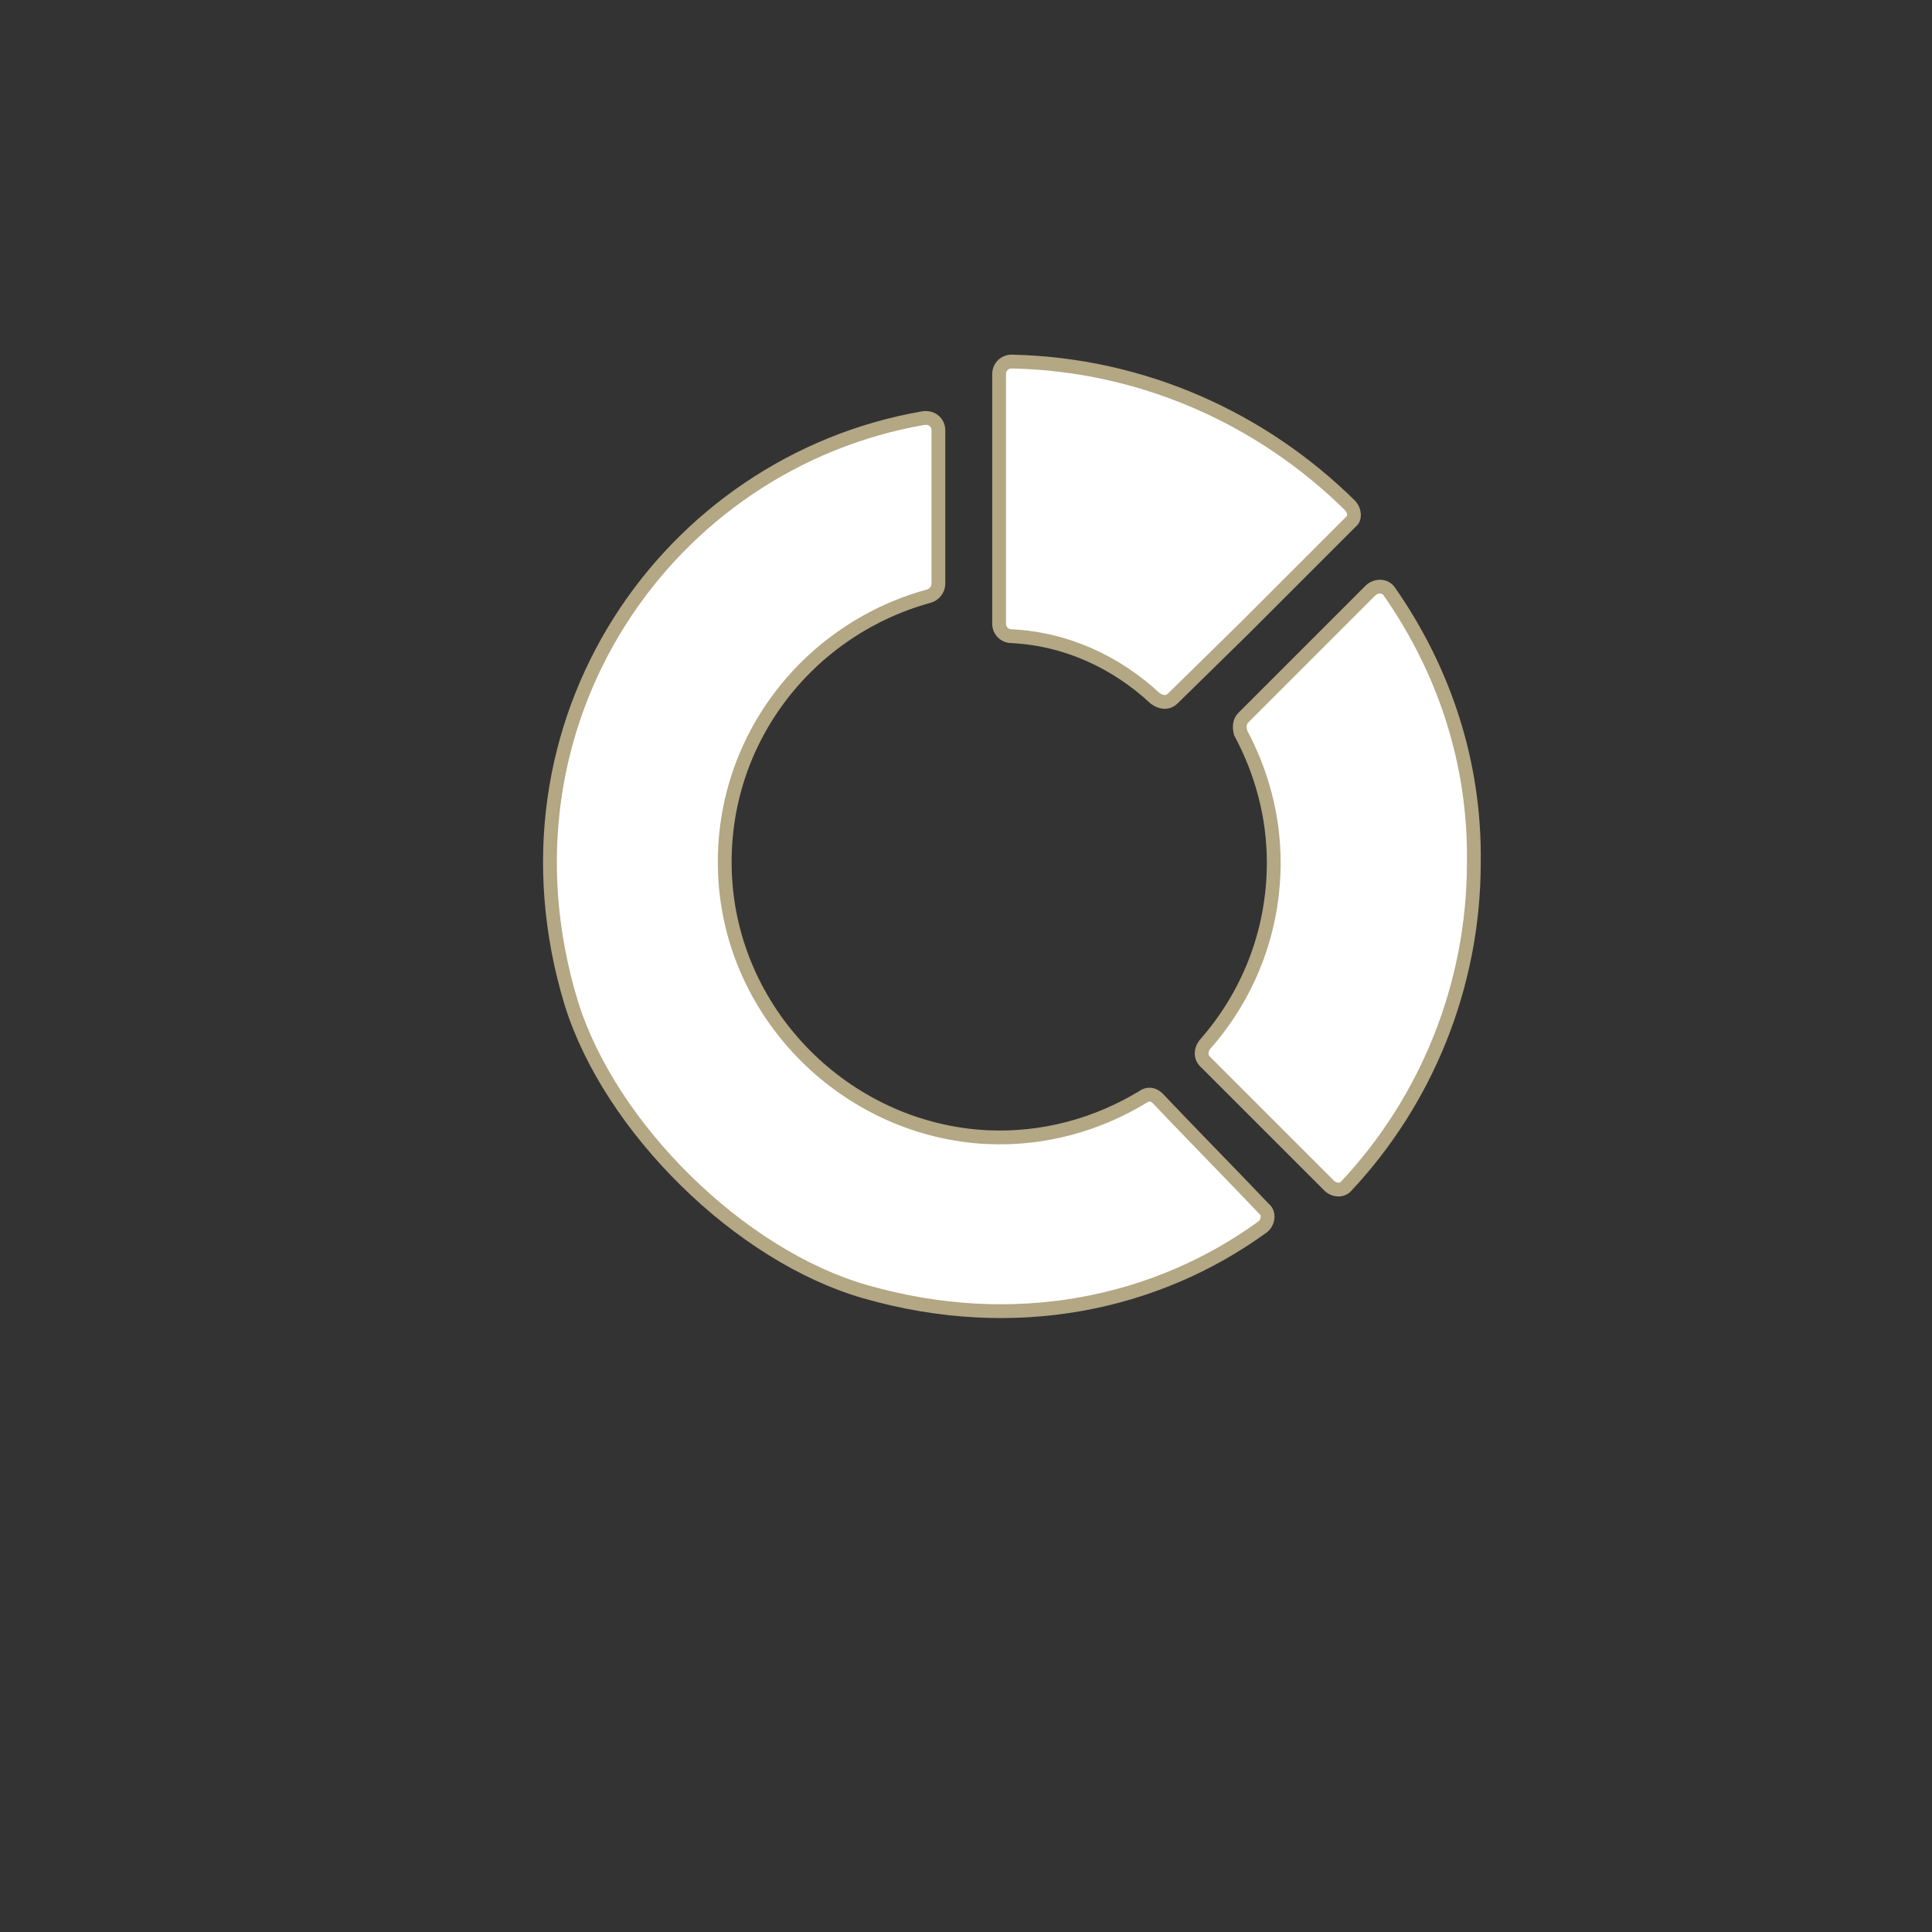
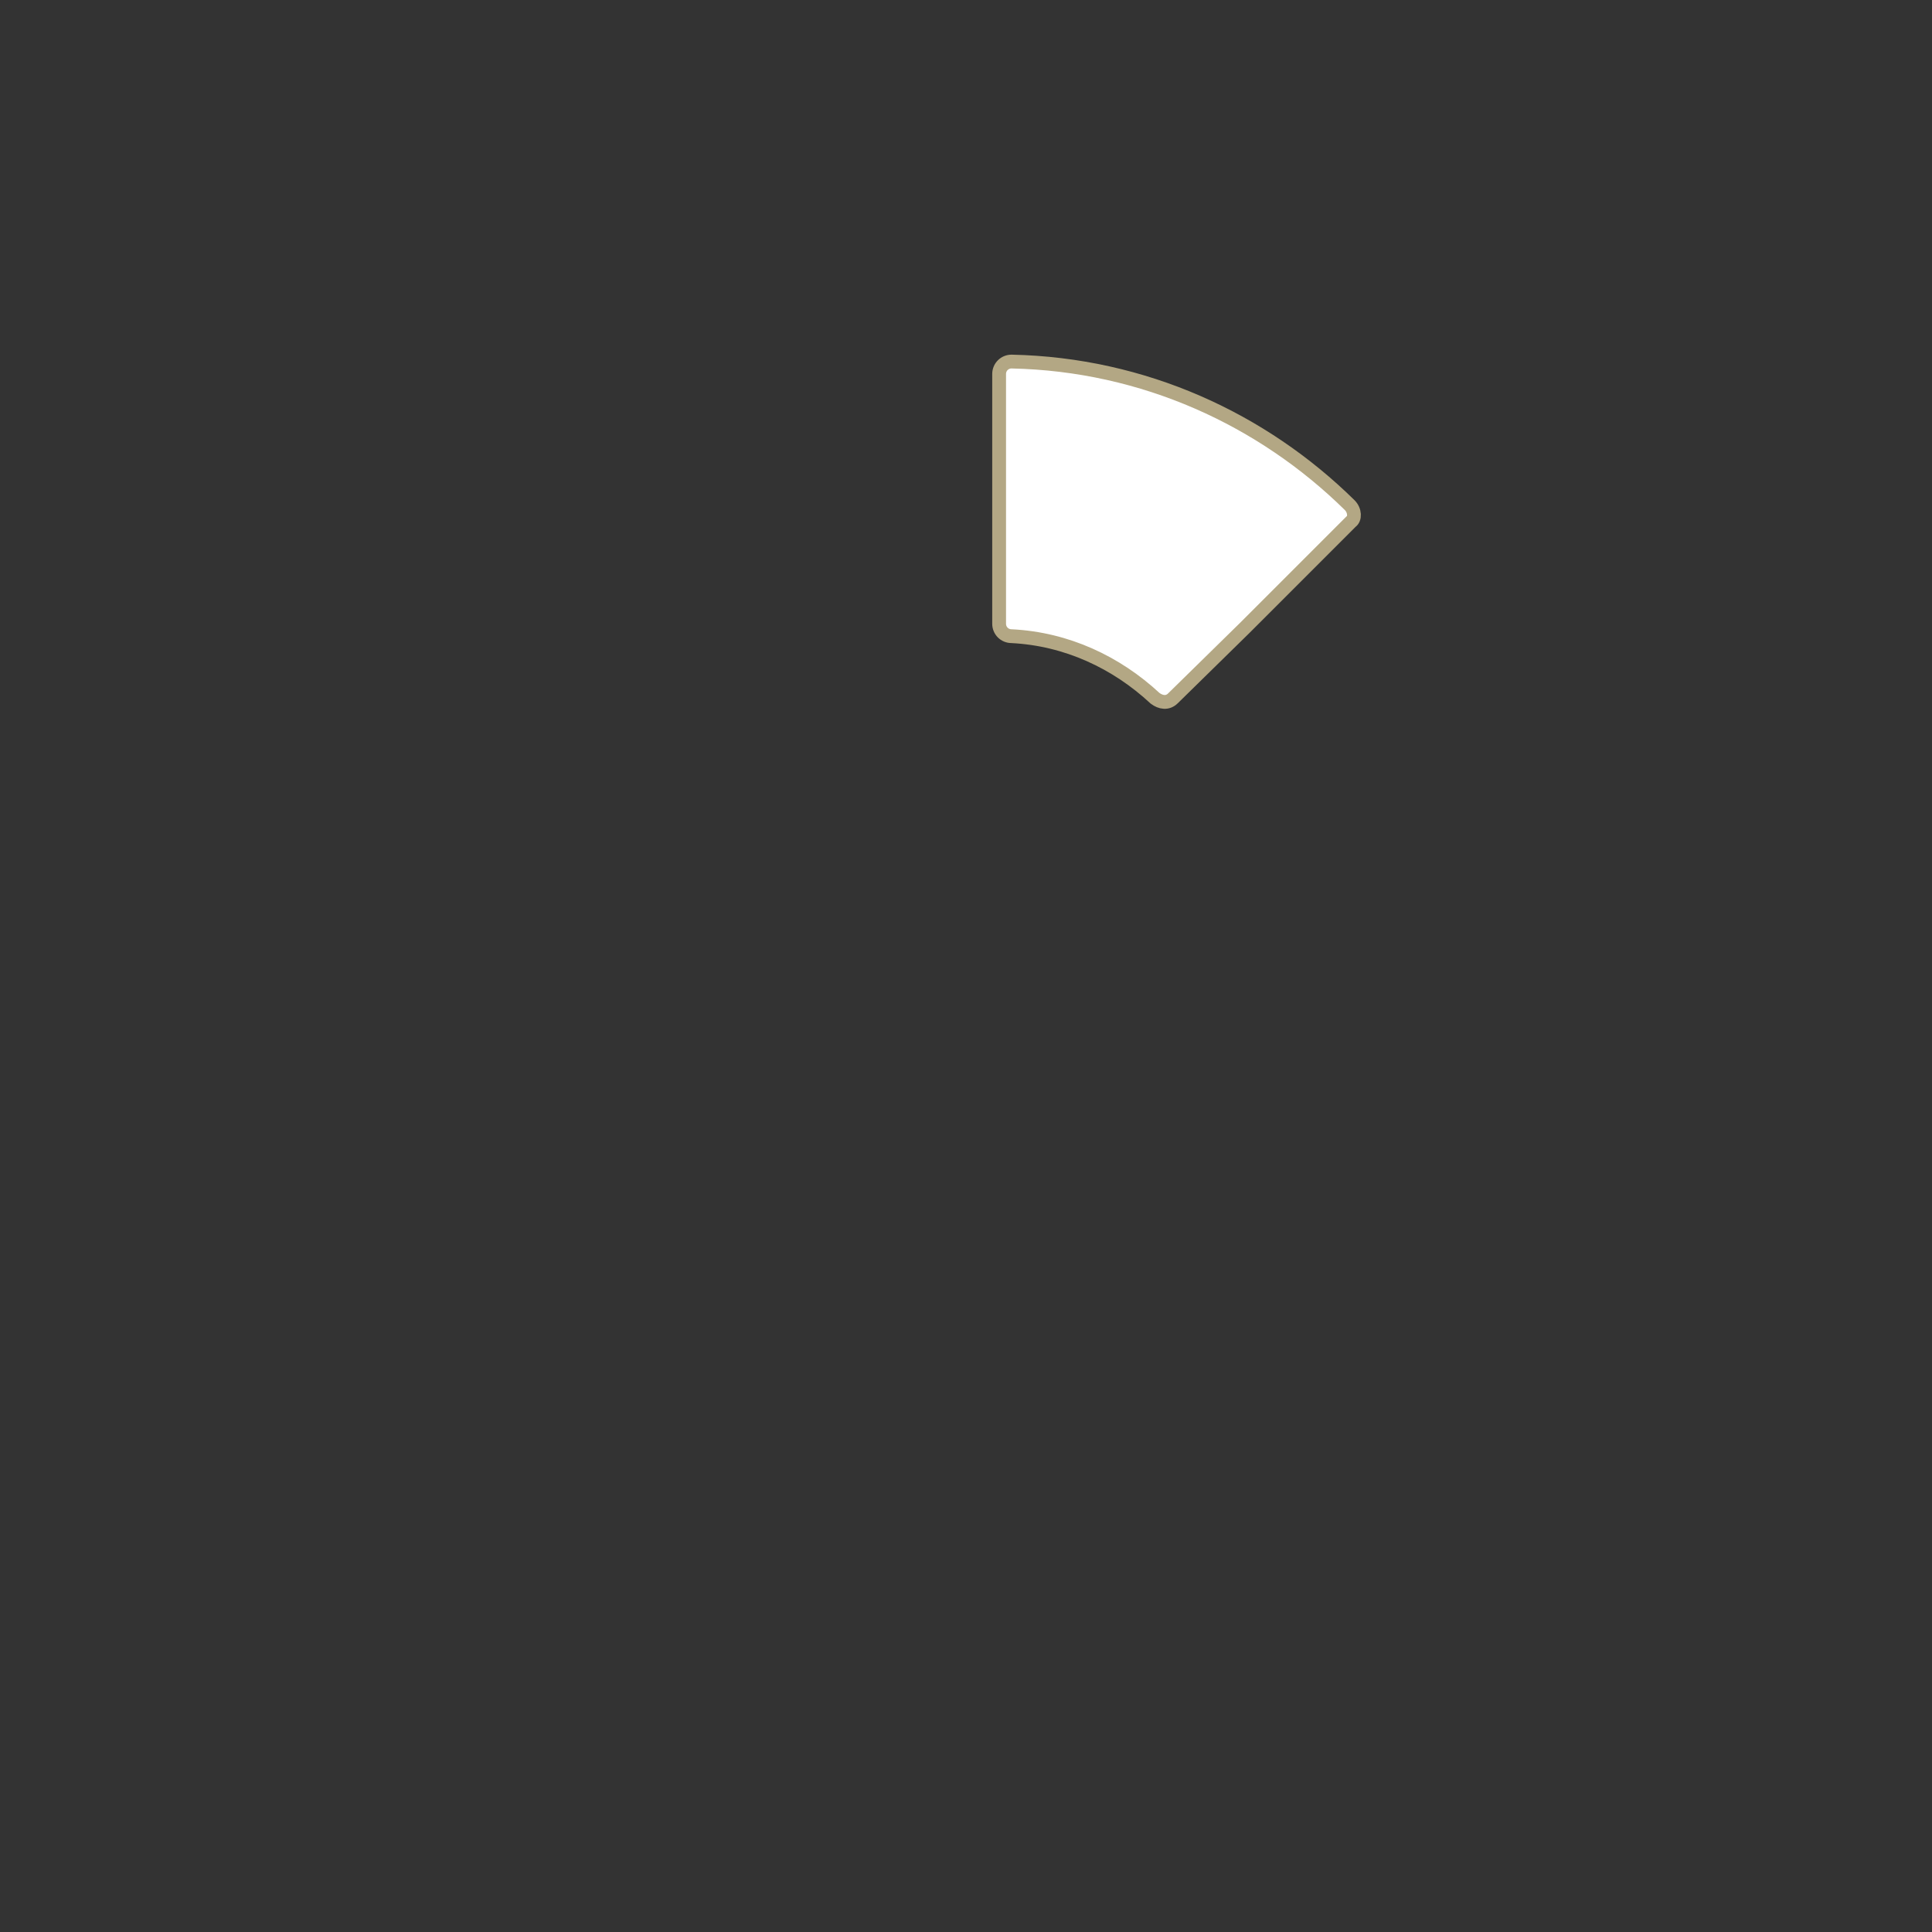
<svg xmlns="http://www.w3.org/2000/svg" version="1.1" id="Calque_1" x="0px" y="0px" viewBox="0 0 140 140" style="enable-background:new 0 0 140 140;" xml:space="preserve">
  <rect x="0" y="0" width="140" height="140" fill="#333333" stroke="none" />
  <style type="text/css">
	.st0{fill:#FFFFFF;stroke:#B3A784;stroke-miterlimit:10;}
	.st1{fill:#B3A784;}
	.st2{fill-rule:evenodd;clip-rule:evenodd;fill:#FFFFFF;stroke:#B3A784;stroke-miterlimit:10;}
</style>
  <g>
    <g>
-       <path class="st0" d="M83.9,79.6c-0.3-0.3-0.7-0.4-1.1-0.1c-3.3,2-7.2,3.1-11.3,2.9c-9.8-0.5-18-8.3-18.9-18.1    c-0.9-10,5.6-18.6,14.7-21.1c0.4-0.1,0.7-0.5,0.7-0.9V31.2c0-0.6-0.5-1-1.1-0.9c-18.5,3.2-31.7,22-25.5,42.4    c2.8,9,12.2,18.3,21.3,20.9c10.8,3.1,21.1,0.9,28.8-4.7c0.4-0.3,0.5-1,0.1-1.3C89.9,85.8,85.4,81.2,83.9,79.6z M100.7,42.9    c-0.3-0.5-1-0.5-1.4-0.1l-6,6L90.1,52c-0.3,0.3-0.3,0.7-0.2,1.1c1.5,2.8,2.4,6,2.4,9.4c0,5.1-1.9,9.7-5,13.2    c-0.3,0.4-0.3,0.9,0,1.2l9,9c0.4,0.4,1,0.4,1.3,0c5.7-6.1,9.2-14.4,9.2-23.4C106.9,55.2,104.6,48.5,100.7,42.9z" />
      <path class="st0" d="M97.8,36.6c-6.3-6.2-14.9-10.2-24.5-10.4c-0.5,0-0.9,0.4-0.9,0.9v18.1c0,0.5,0.4,0.9,0.9,0.9    c4,0.2,7.6,1.9,10.4,4.5c0.4,0.3,0.9,0.4,1.3,0l5.2-5.1l7.7-7.7C98.2,37.6,98.2,37,97.8,36.6z" />
    </g>
  </g>
</svg>